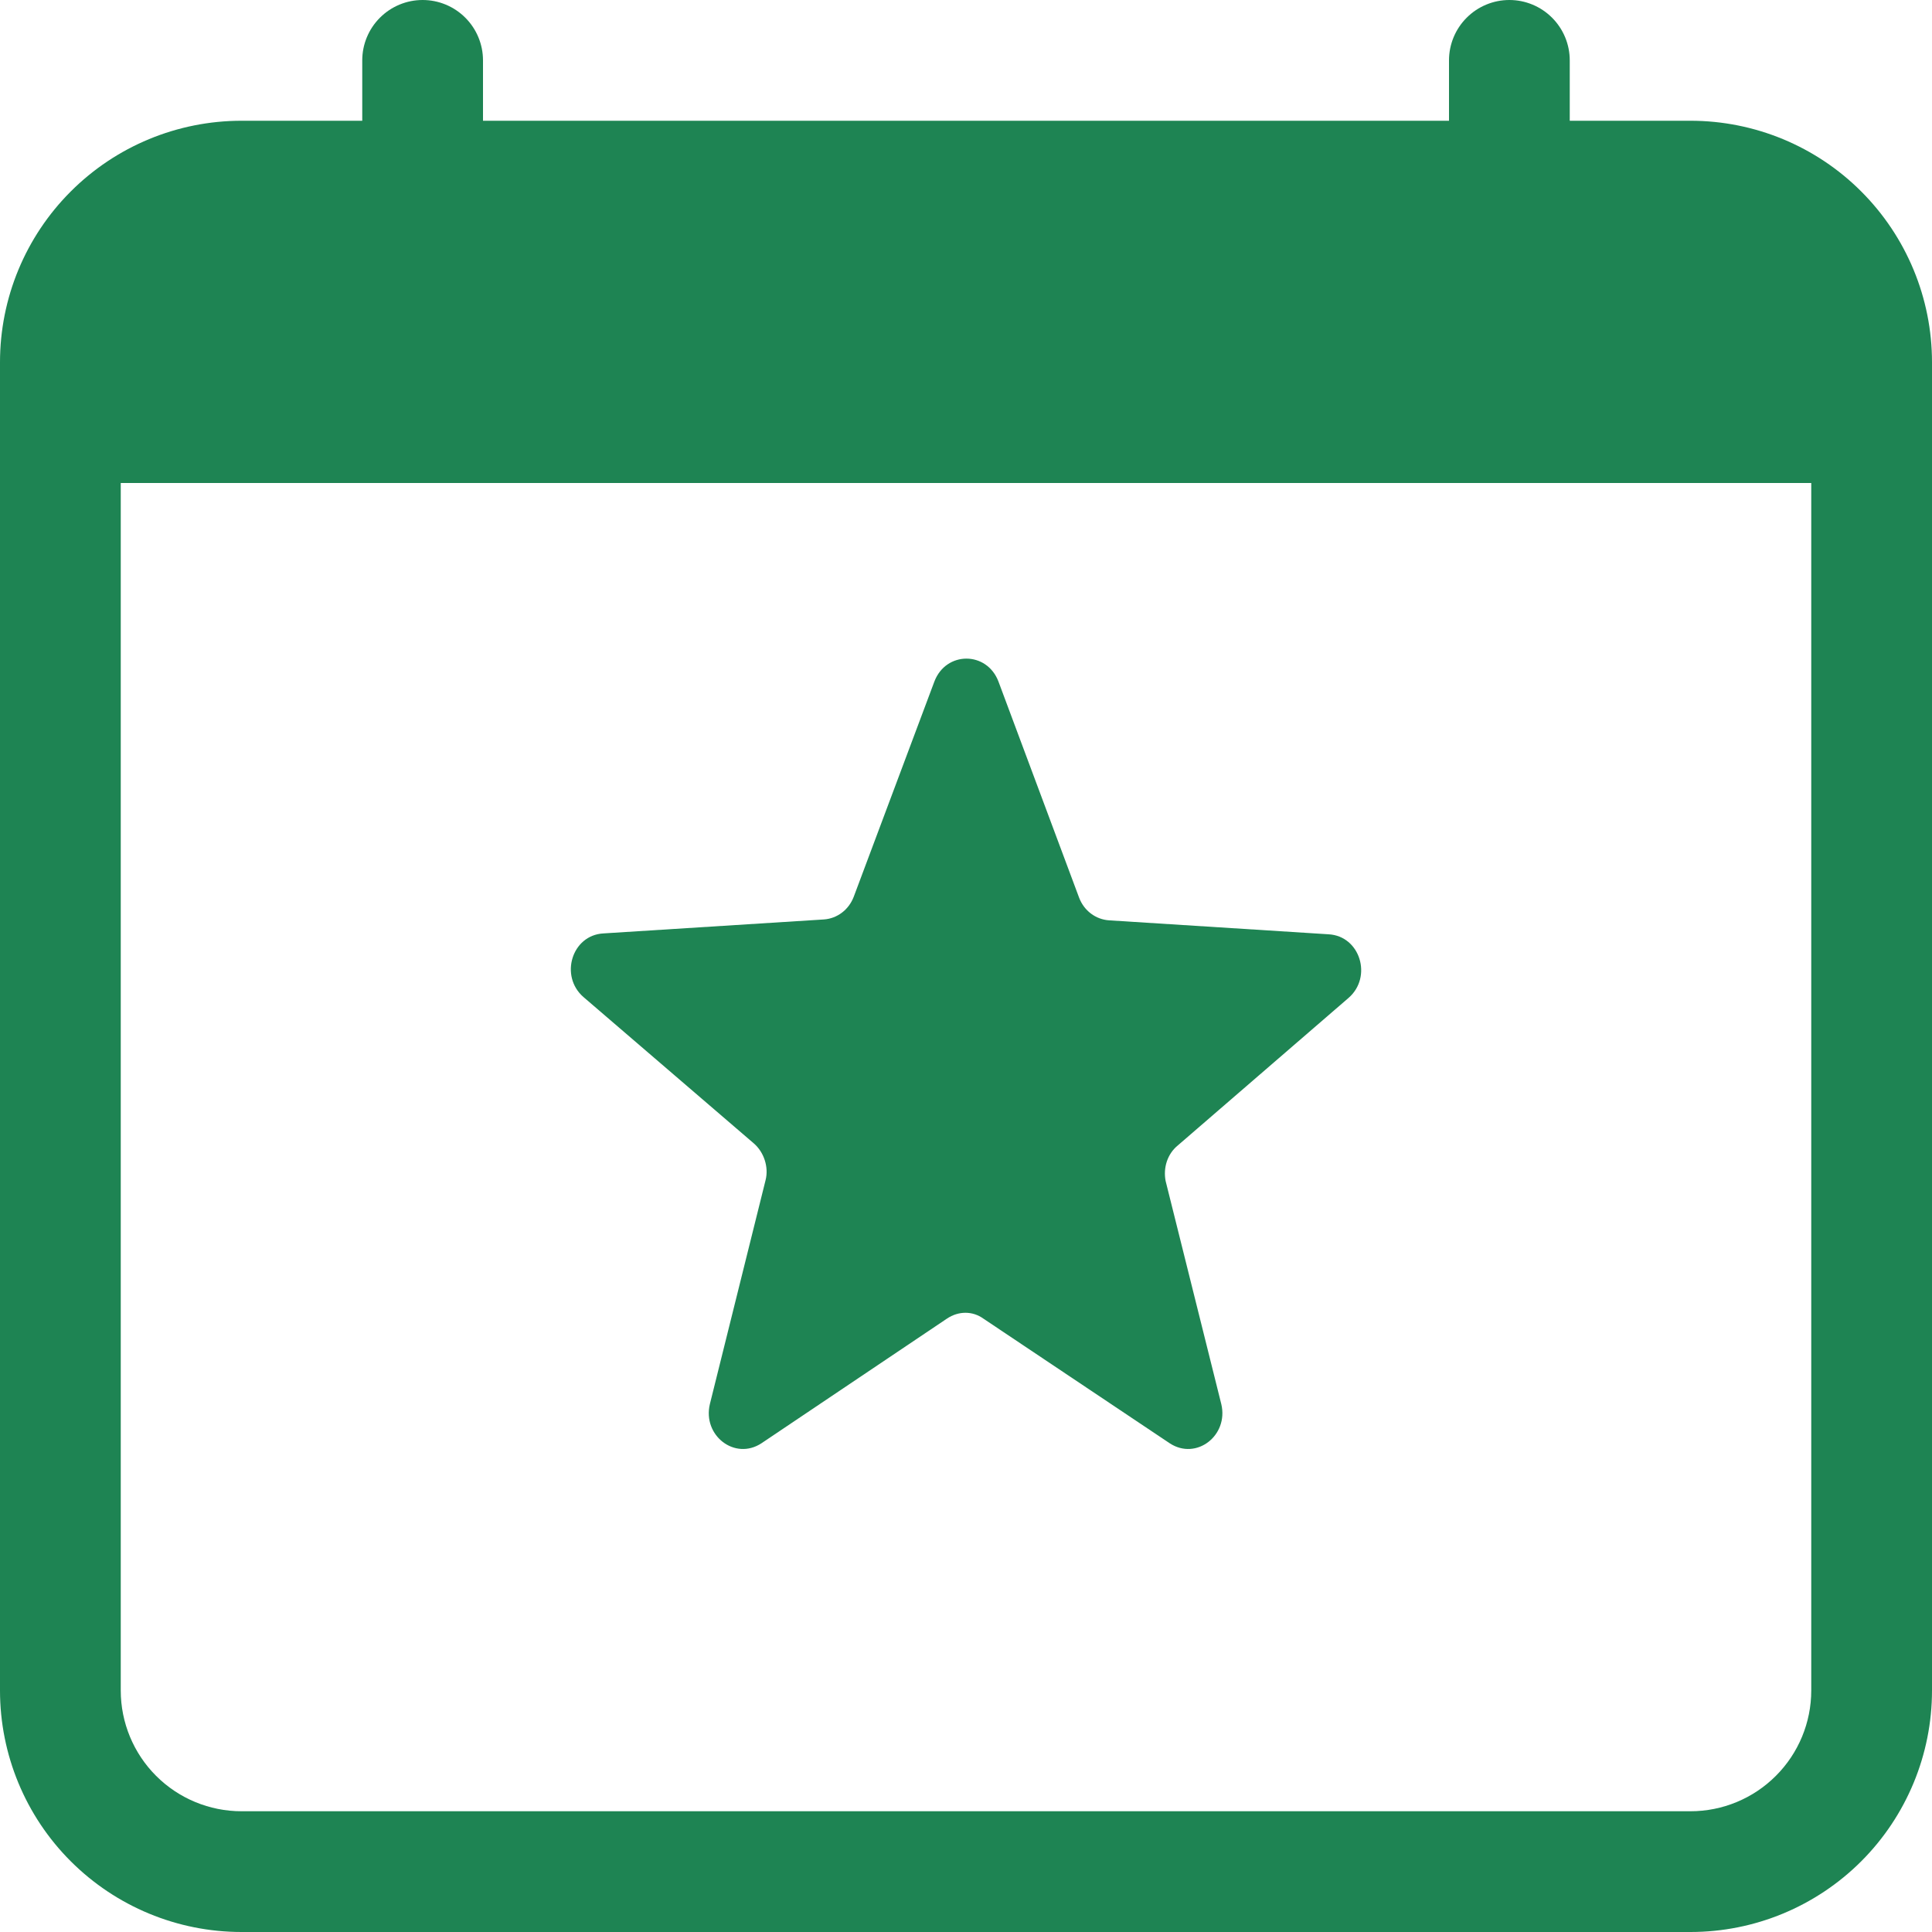
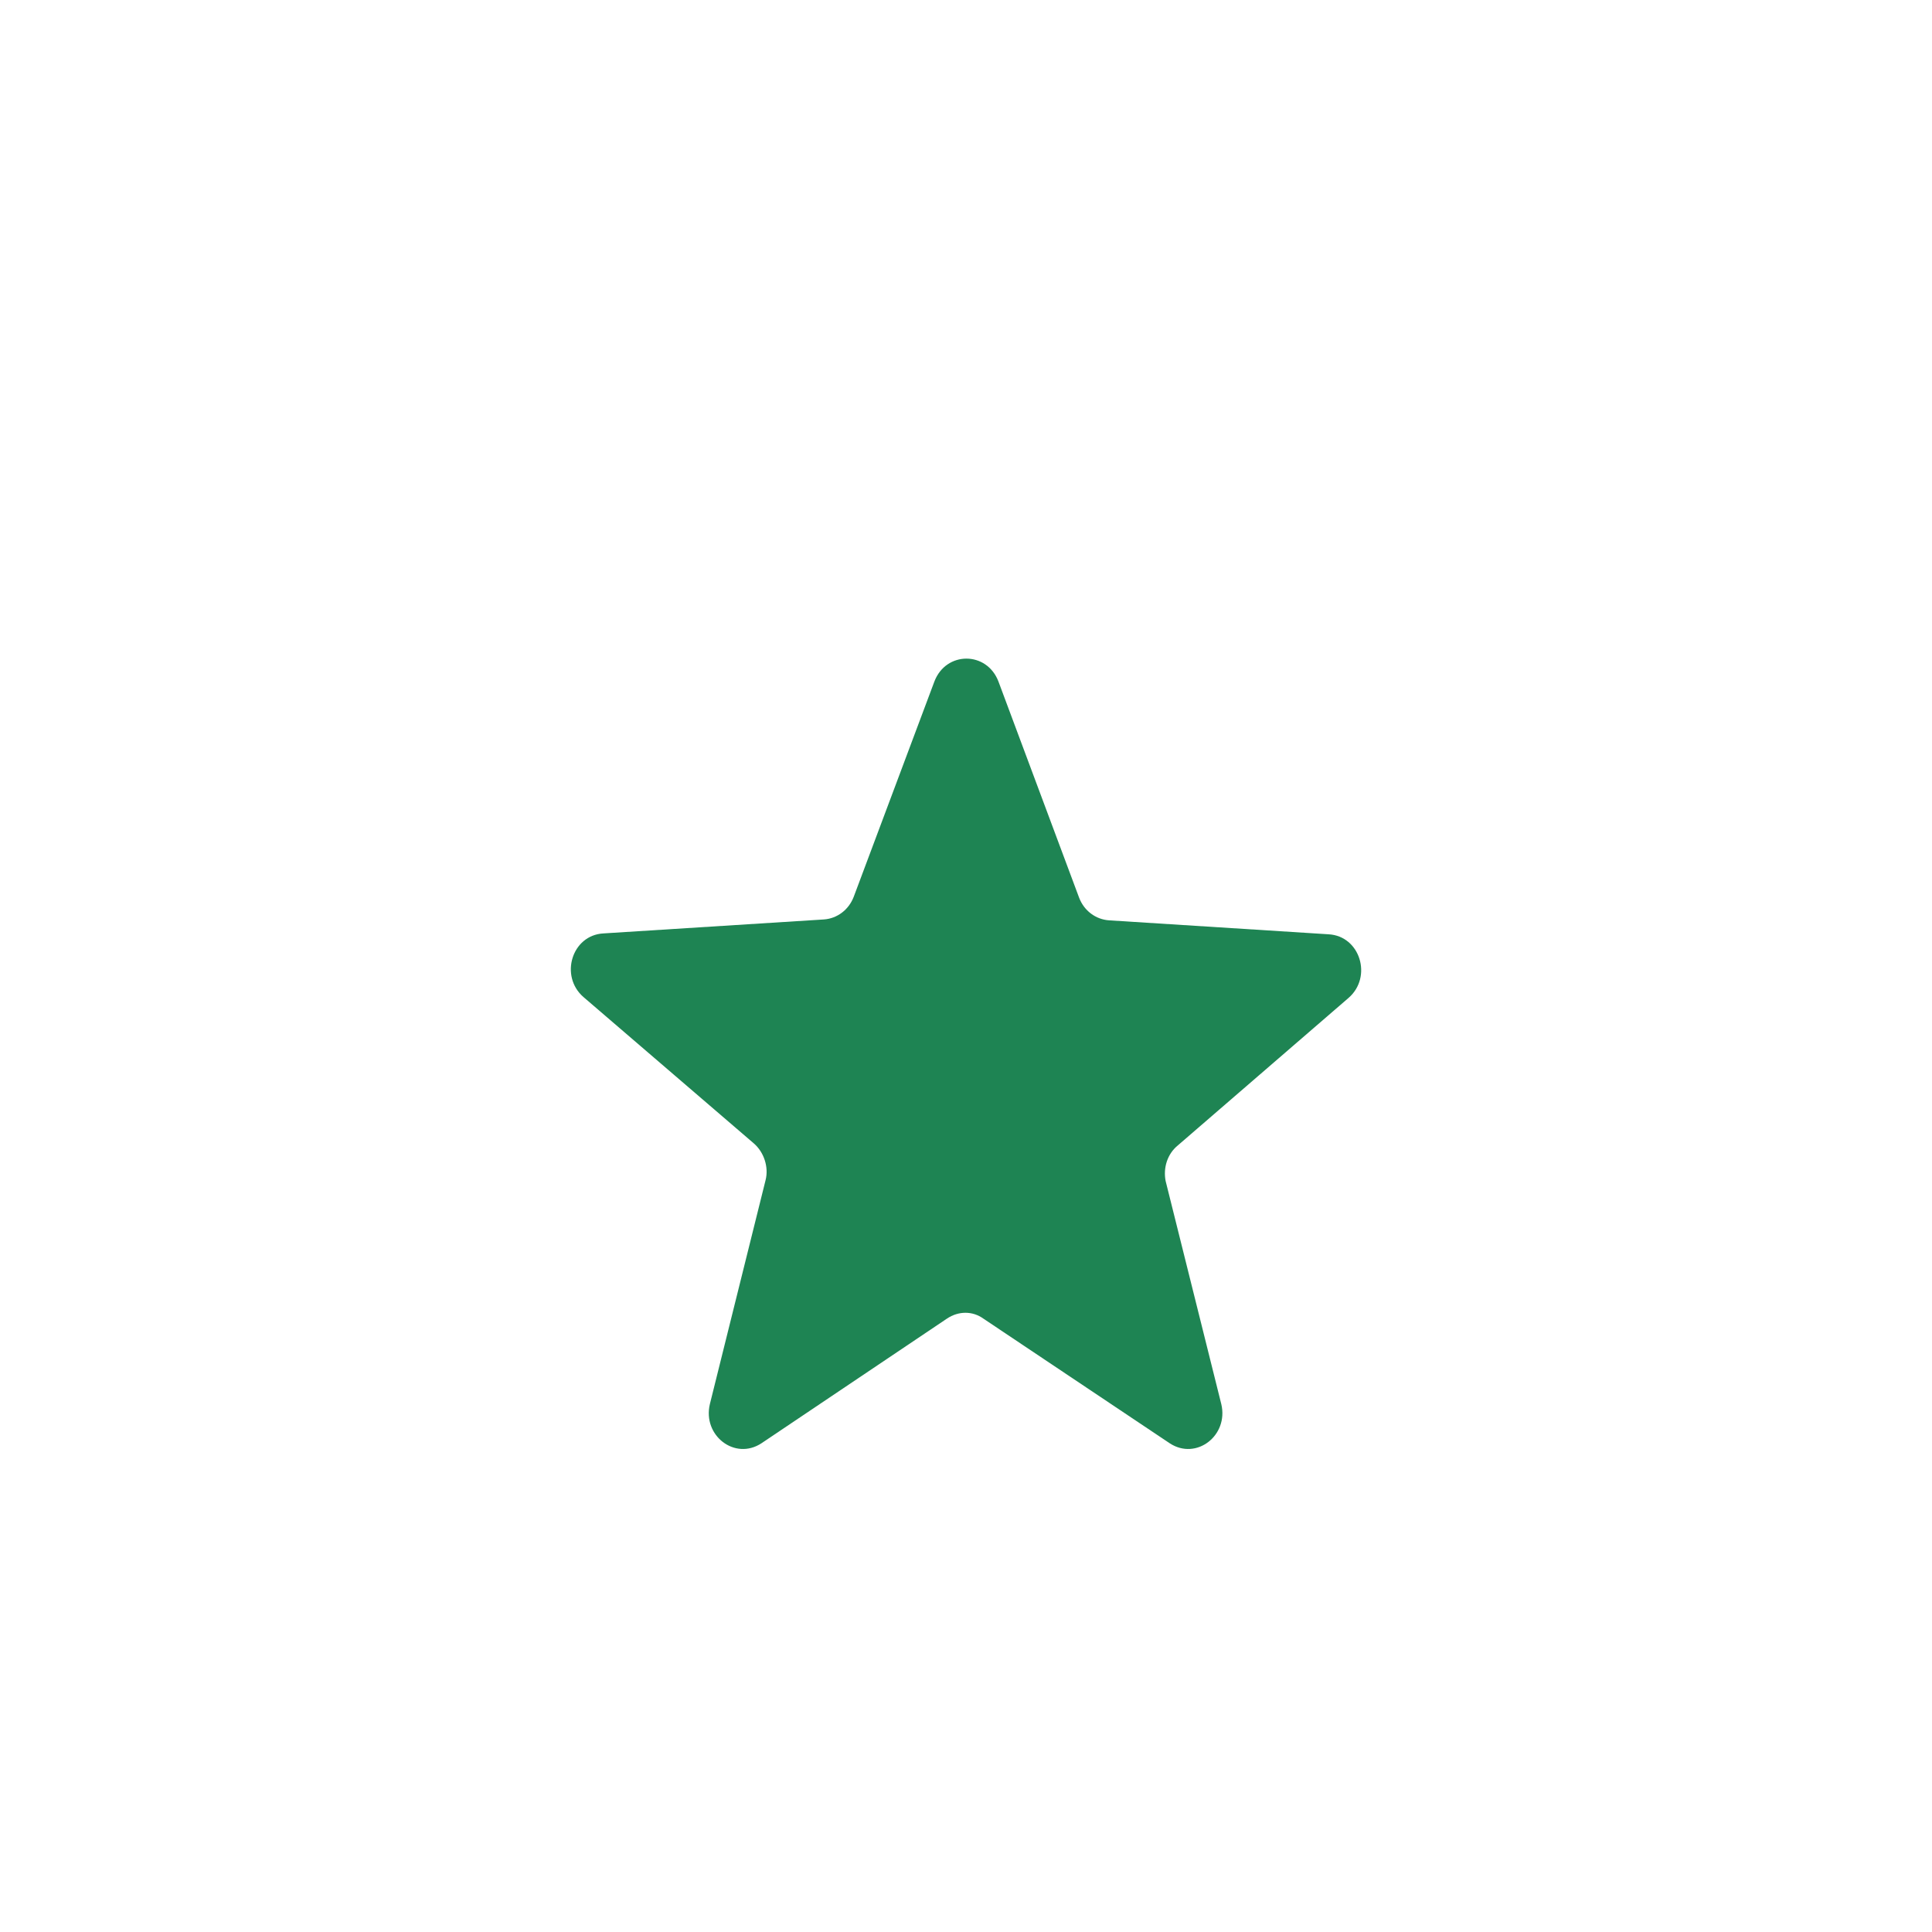
<svg xmlns="http://www.w3.org/2000/svg" width="44" height="44" viewBox="0 0 44 44" fill="none">
-   <path d="M9.625 0C9.99 0 10.339 0.145 10.597 0.403C10.855 0.661 11 1.01 11 1.375V2.75H33V1.375C33 1.01 33.145 0.661 33.403 0.403C33.661 0.145 34.01 0 34.375 0C34.74 0 35.089 0.145 35.347 0.403C35.605 0.661 35.75 1.01 35.75 1.375V2.75H38.5C39.959 2.75 41.358 3.329 42.389 4.361C43.42 5.392 44 6.791 44 8.25V38.5C44 39.959 43.42 41.358 42.389 42.389C41.358 43.42 39.959 44 38.5 44H5.5C4.041 44 2.642 43.42 1.611 42.389C0.579 41.358 0 39.959 0 38.5V8.25C0 6.791 0.579 5.392 1.611 4.361C2.642 3.329 4.041 2.75 5.5 2.75H8.25V1.375C8.25 1.01 8.395 0.661 8.653 0.403C8.911 0.145 9.26 0 9.625 0ZM2.75 11V38.5C2.75 39.229 3.04 39.929 3.555 40.444C4.071 40.96 4.771 41.25 5.5 41.25H38.5C39.229 41.25 39.929 40.96 40.444 40.444C40.96 39.929 41.25 39.229 41.25 38.5V11H2.75Z" fill="#1E8453" />
  <path d="M26.83 26.081L30.712 22.727C31.262 22.25 30.977 21.317 30.258 21.278L25.258 20.96C24.955 20.94 24.689 20.742 24.576 20.444L22.739 15.521C22.474 14.826 21.545 14.826 21.28 15.521L19.443 20.424C19.329 20.722 19.064 20.92 18.761 20.94L13.742 21.258C13.023 21.297 12.739 22.23 13.288 22.707L17.17 26.042C17.398 26.24 17.511 26.578 17.436 26.875L16.167 31.977C15.996 32.692 16.735 33.267 17.341 32.87L21.564 30.032C21.829 29.853 22.151 29.853 22.398 30.032L26.64 32.87C27.246 33.267 27.985 32.692 27.814 31.977L26.546 26.895C26.489 26.598 26.583 26.28 26.83 26.081Z" fill="#1E8453" />
</svg>